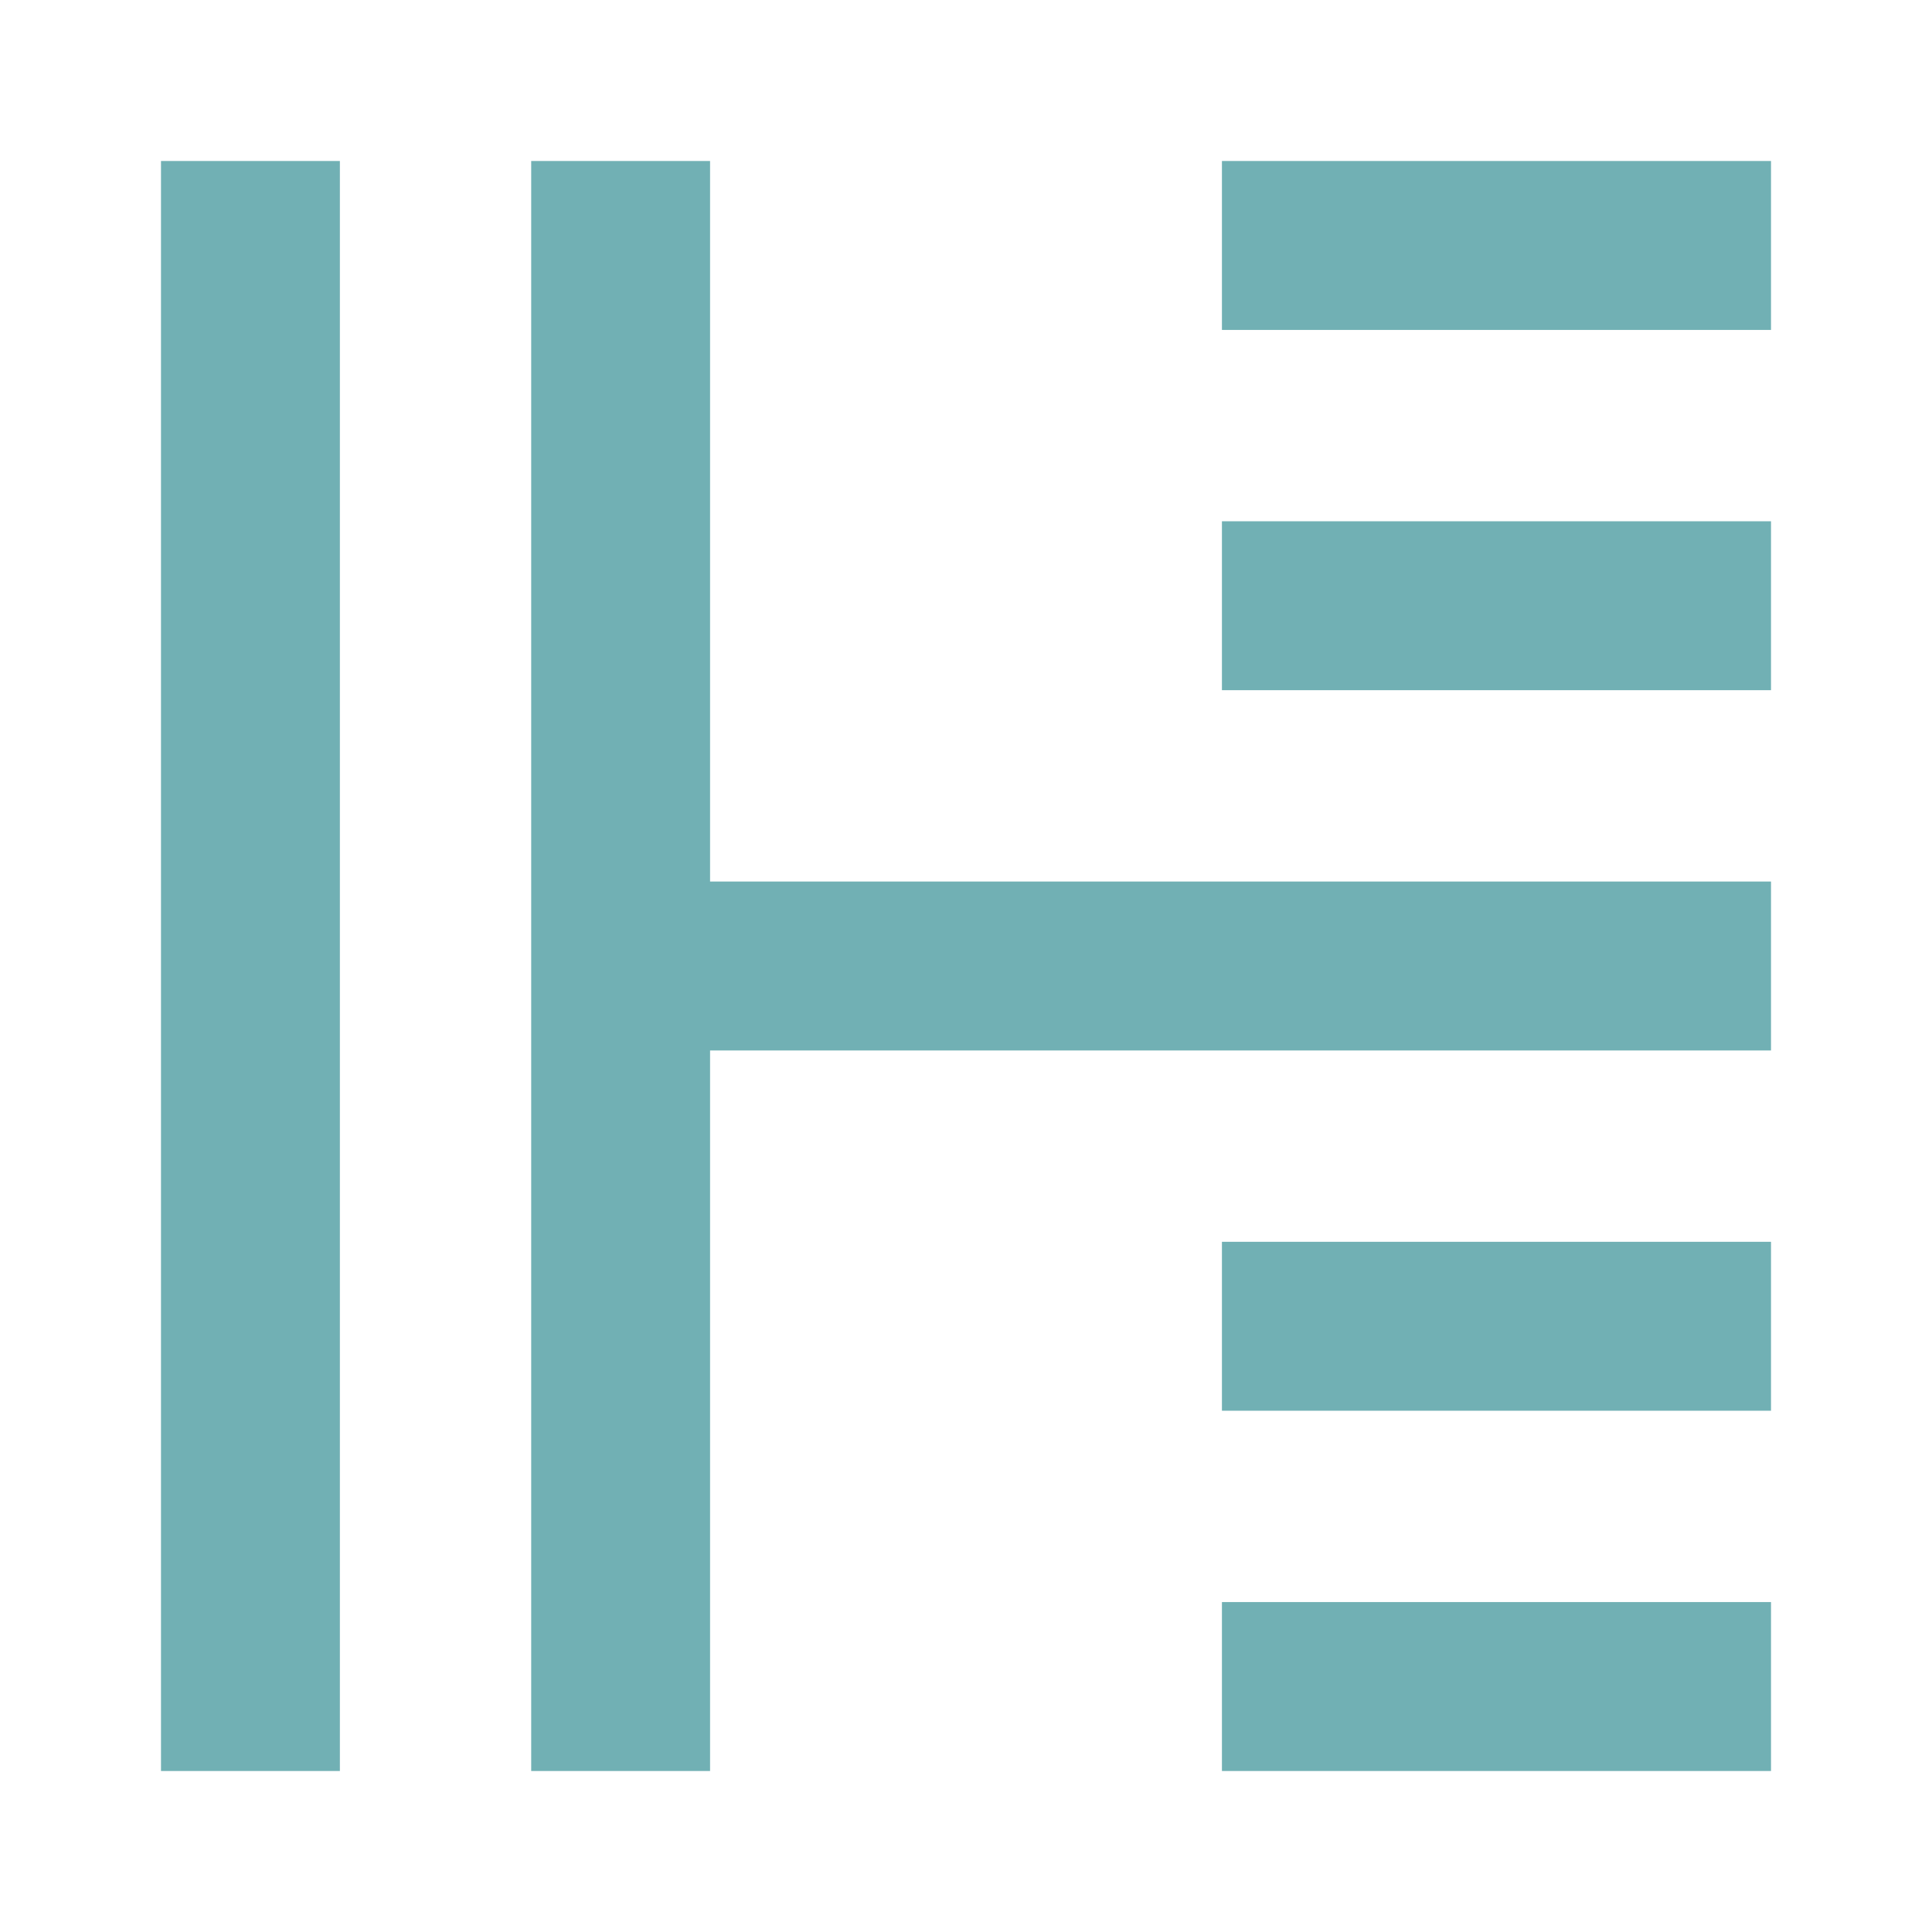
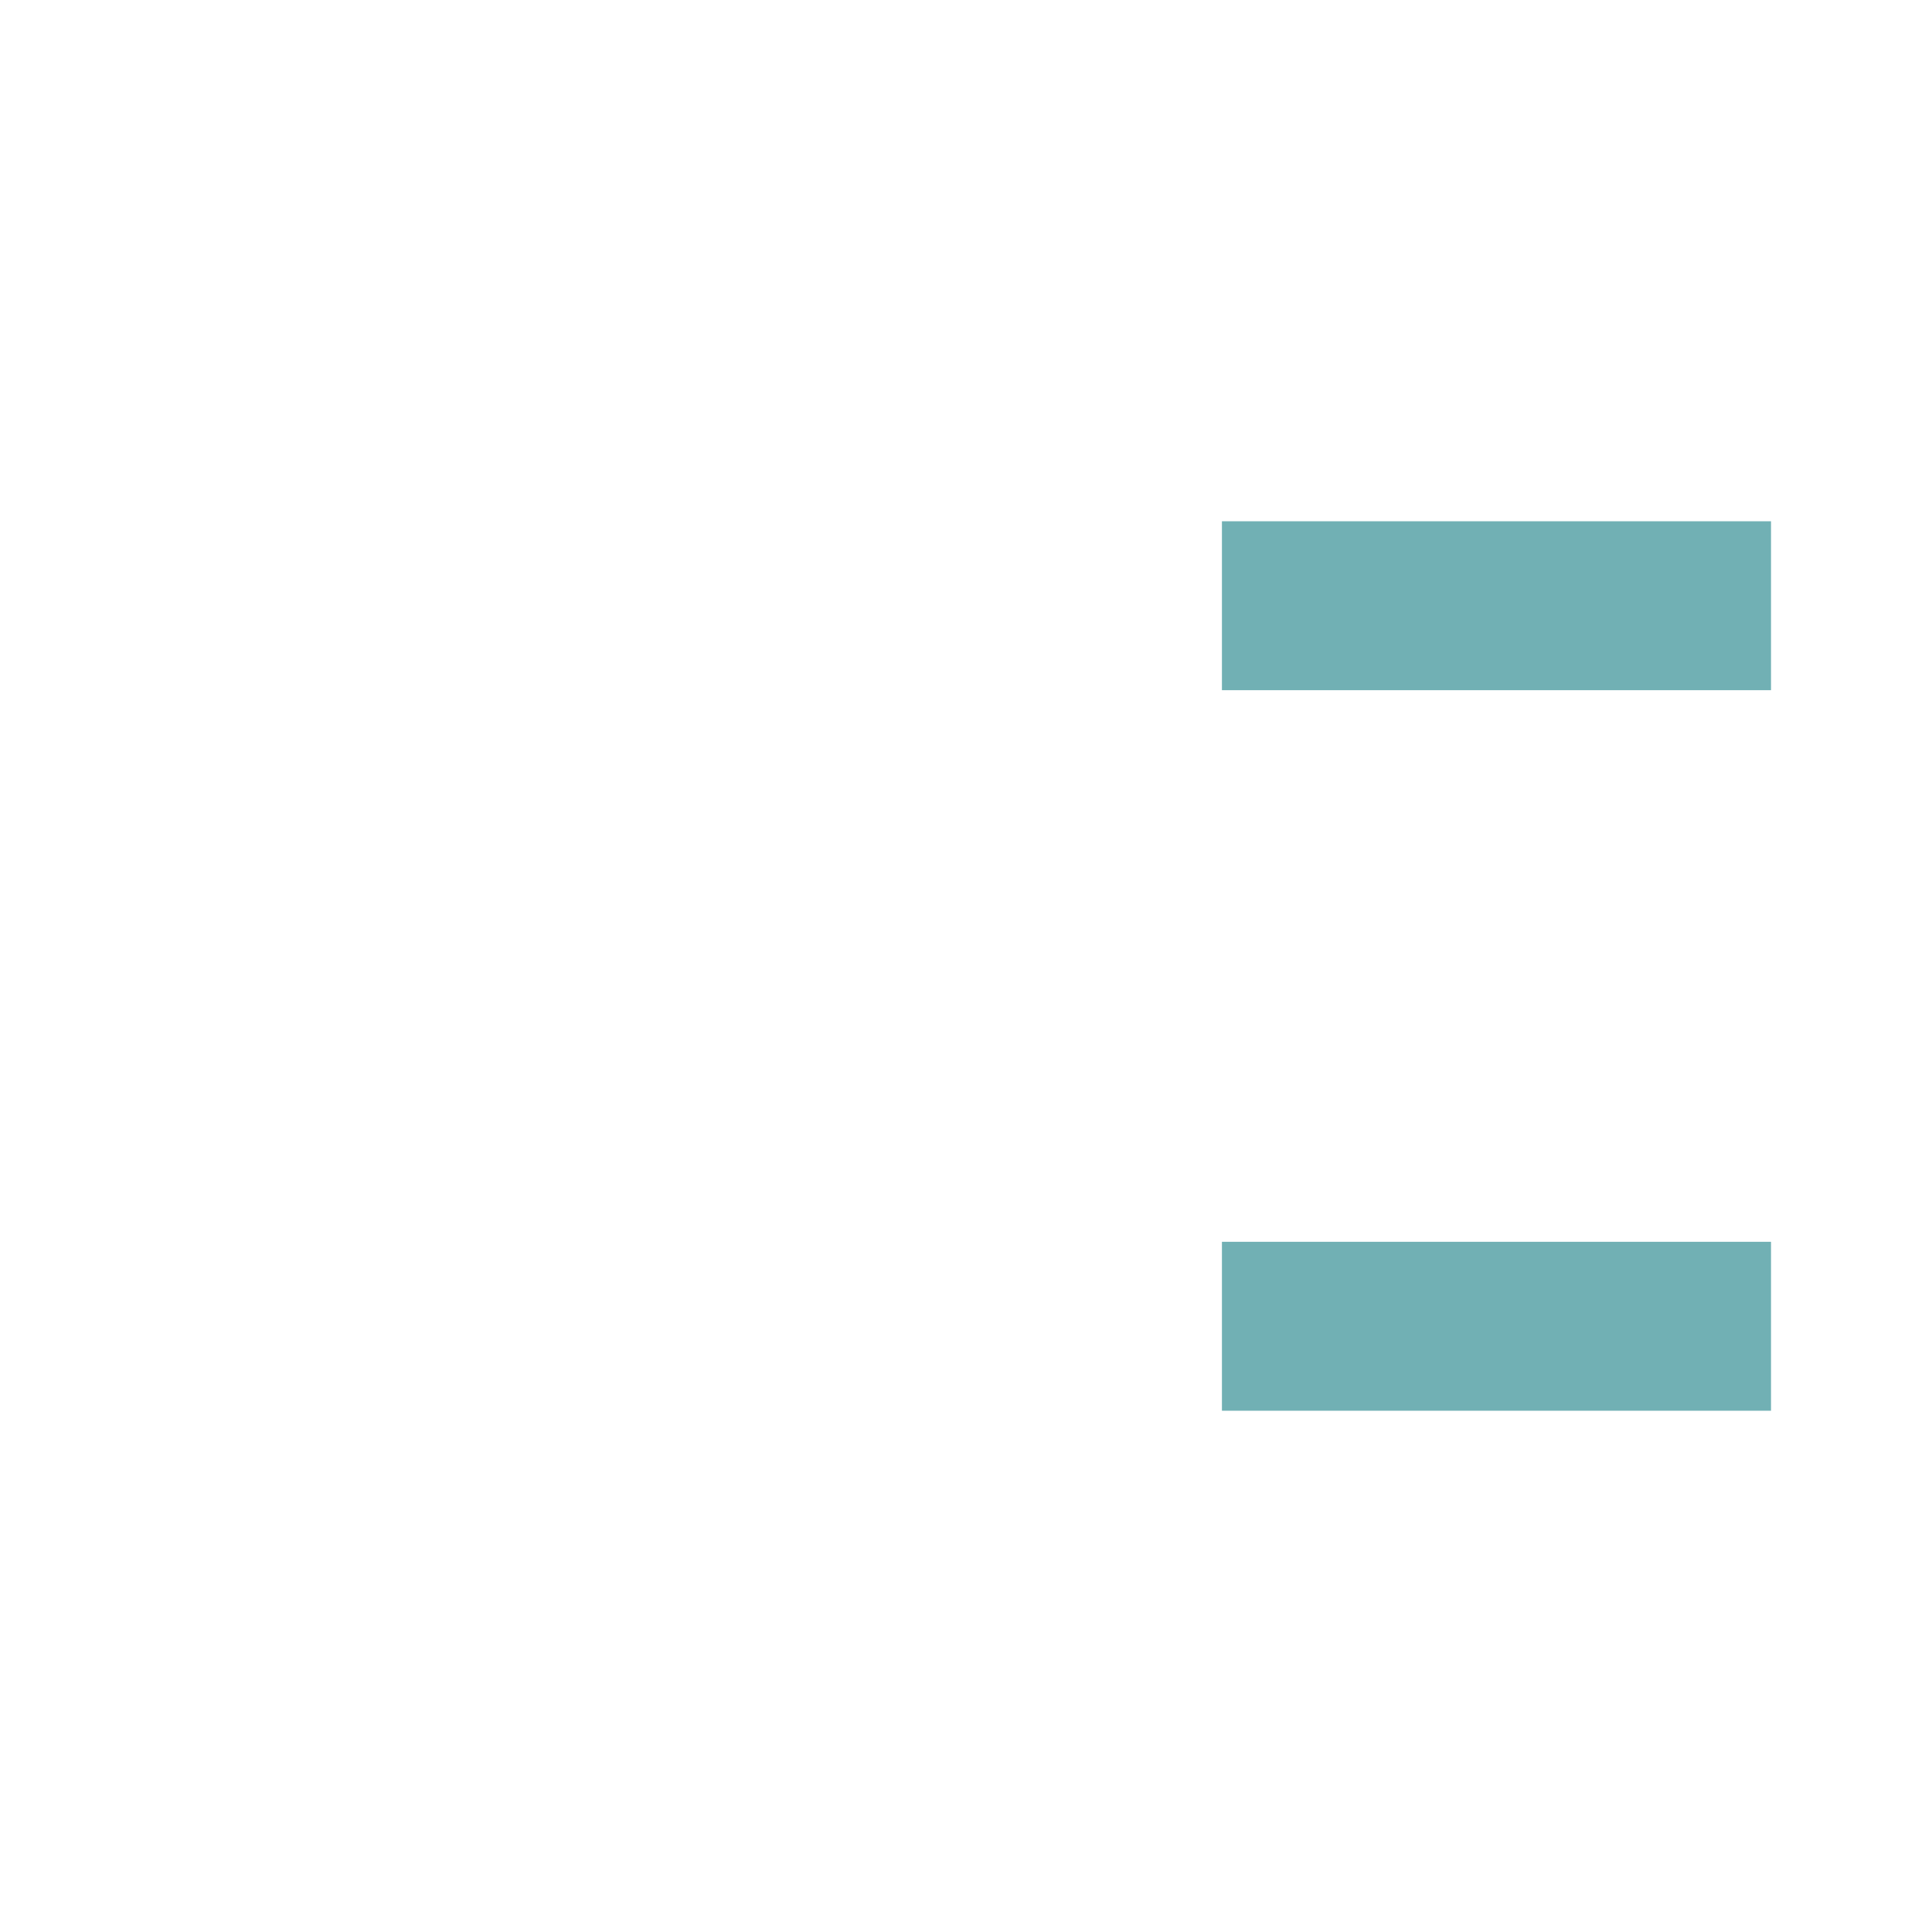
<svg xmlns="http://www.w3.org/2000/svg" width="100" height="100" viewBox="0 0 100 100" fill="none">
-   <path d="M17.592 8.333H8.333V91.667H17.592V8.333Z" fill="#71B0B4" />
-   <path d="M91.667 45.628H36.753V8.333H27.495V91.667H36.753V54.372H91.667V45.628Z" fill="#71B0B4" />
-   <path d="M91.667 8.333H63.247V17.077H91.667V8.333Z" fill="#71B0B4" />
  <path d="M91.667 26.981H63.247V35.724H91.667V26.981Z" fill="#71B0B4" />
-   <path d="M91.667 82.923H63.247V91.667H91.667V82.923Z" fill="#71B0B4" />
  <path d="M91.667 64.275H63.247V73.019H91.667V64.275Z" fill="#71B0B4" />
</svg>